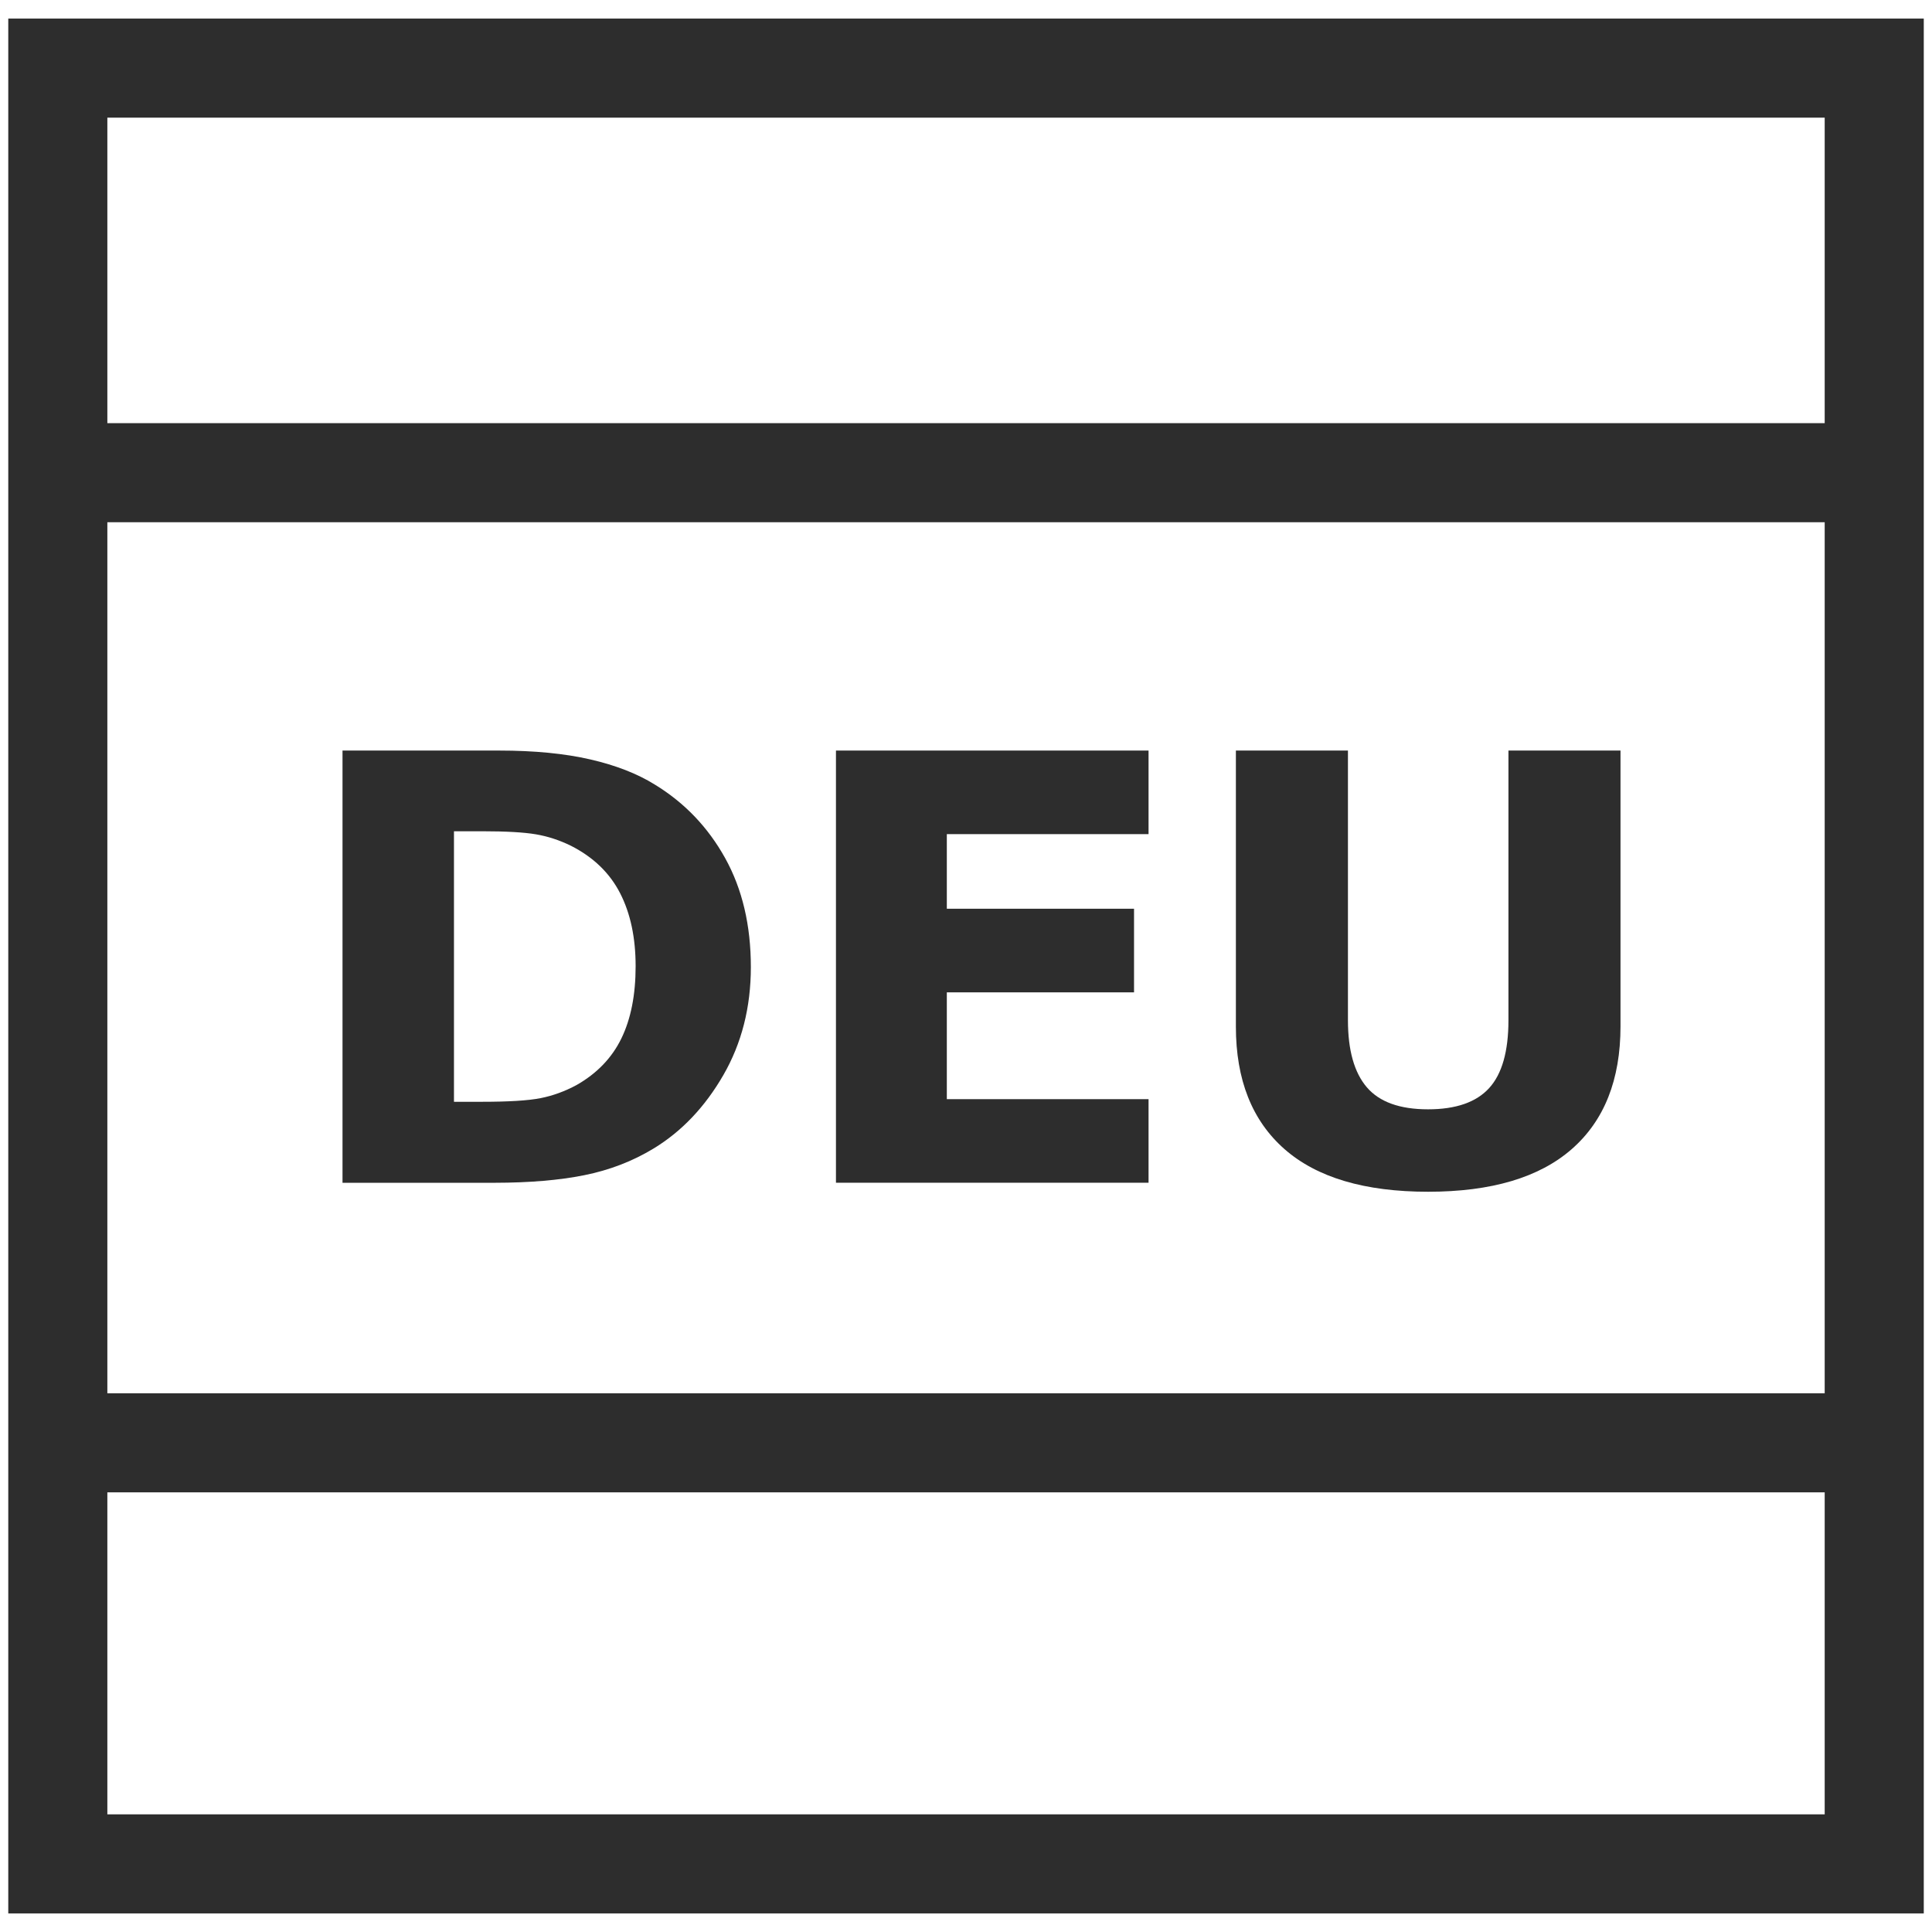
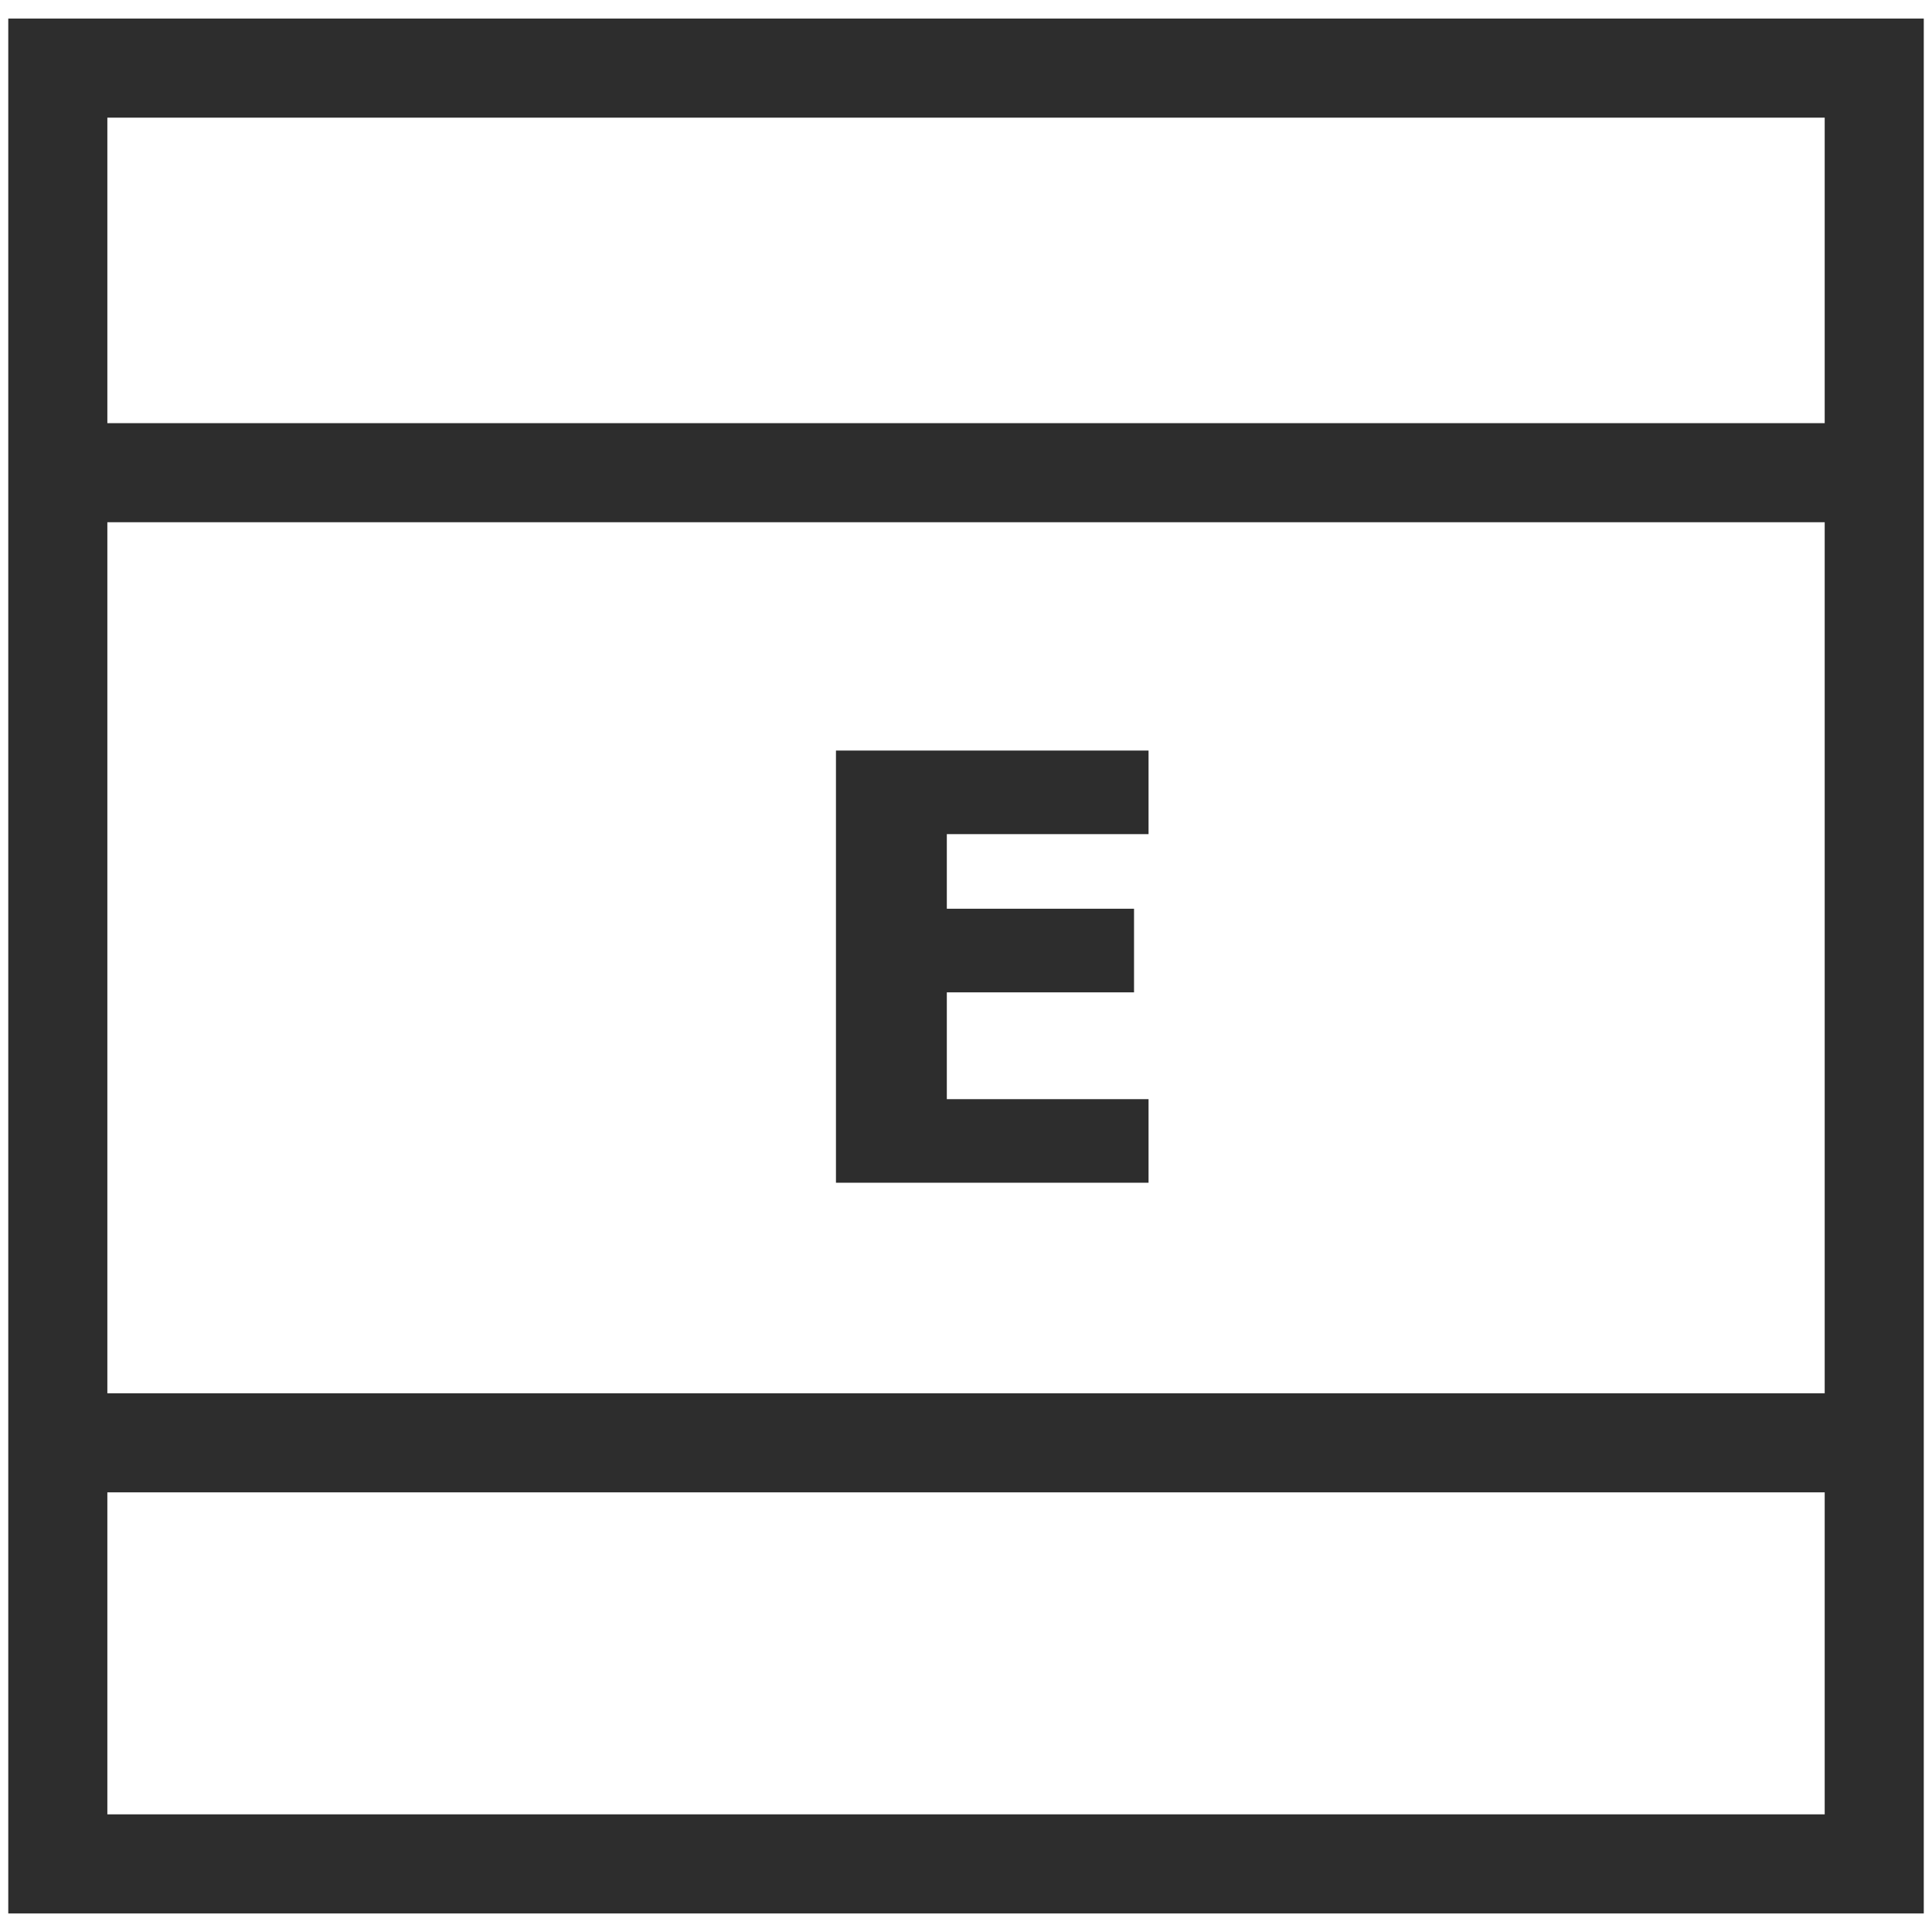
<svg xmlns="http://www.w3.org/2000/svg" version="1.1" id="Layer_1" x="0px" y="0px" width="39px" height="39px" viewBox="0 0 39 39" enable-background="new 0 0 39 39" xml:space="preserve">
  <g>
    <path fill="#2D2D2D" d="M0.167,0.375v38.25h38.667V0.375H0.167z M36.833,36.625H2.167v-6.5h34.667V36.625z M36.833,28.125H2.167   V10.542h34.667V28.125z M36.833,8.542H2.167V2.375h34.667V8.542z" />
-     <path fill="#2D2D2D" d="M11.794,23.723c0.508-0.102,0.975-0.281,1.4-0.539c0.566-0.344,1.035-0.837,1.406-1.479   s0.557-1.37,0.557-2.183c0-0.844-0.173-1.577-0.519-2.2s-0.819-1.118-1.421-1.485c-0.352-0.219-0.785-0.388-1.301-0.507   s-1.129-0.179-1.84-0.179H6.914v8.725H9.99C10.685,23.875,11.287,23.825,11.794,23.723z M9.164,22.241V16.78h0.568   c0.484,0,0.847,0.021,1.087,0.062s0.476,0.118,0.706,0.231c0.453,0.23,0.784,0.55,0.993,0.958s0.313,0.899,0.313,1.474   c0,0.578-0.096,1.063-0.287,1.456s-0.492,0.706-0.902,0.94c-0.238,0.129-0.482,0.218-0.732,0.267s-0.643,0.073-1.178,0.073H9.164z" />
    <polygon fill="#2D2D2D" points="23.185,22.188 19.113,22.188 19.113,20.032 22.892,20.032 22.892,18.344 19.113,18.344    19.113,16.838 23.185,16.838 23.185,15.151 16.875,15.151 16.875,23.875 23.185,23.875  " />
-     <path fill="#2D2D2D" d="M28.828,24.057c1.277,0,2.244-0.287,2.9-0.861s0.984-1.4,0.984-2.479v-5.566h-2.262v5.443   c0,0.629-0.13,1.086-0.39,1.371s-0.671,0.428-1.233,0.428c-0.57,0-0.982-0.148-1.236-0.445S27.21,21.2,27.21,20.594v-5.443h-2.262   v5.572c0,1.074,0.327,1.898,0.981,2.473S27.55,24.057,28.828,24.057z" />
  </g>
</svg>